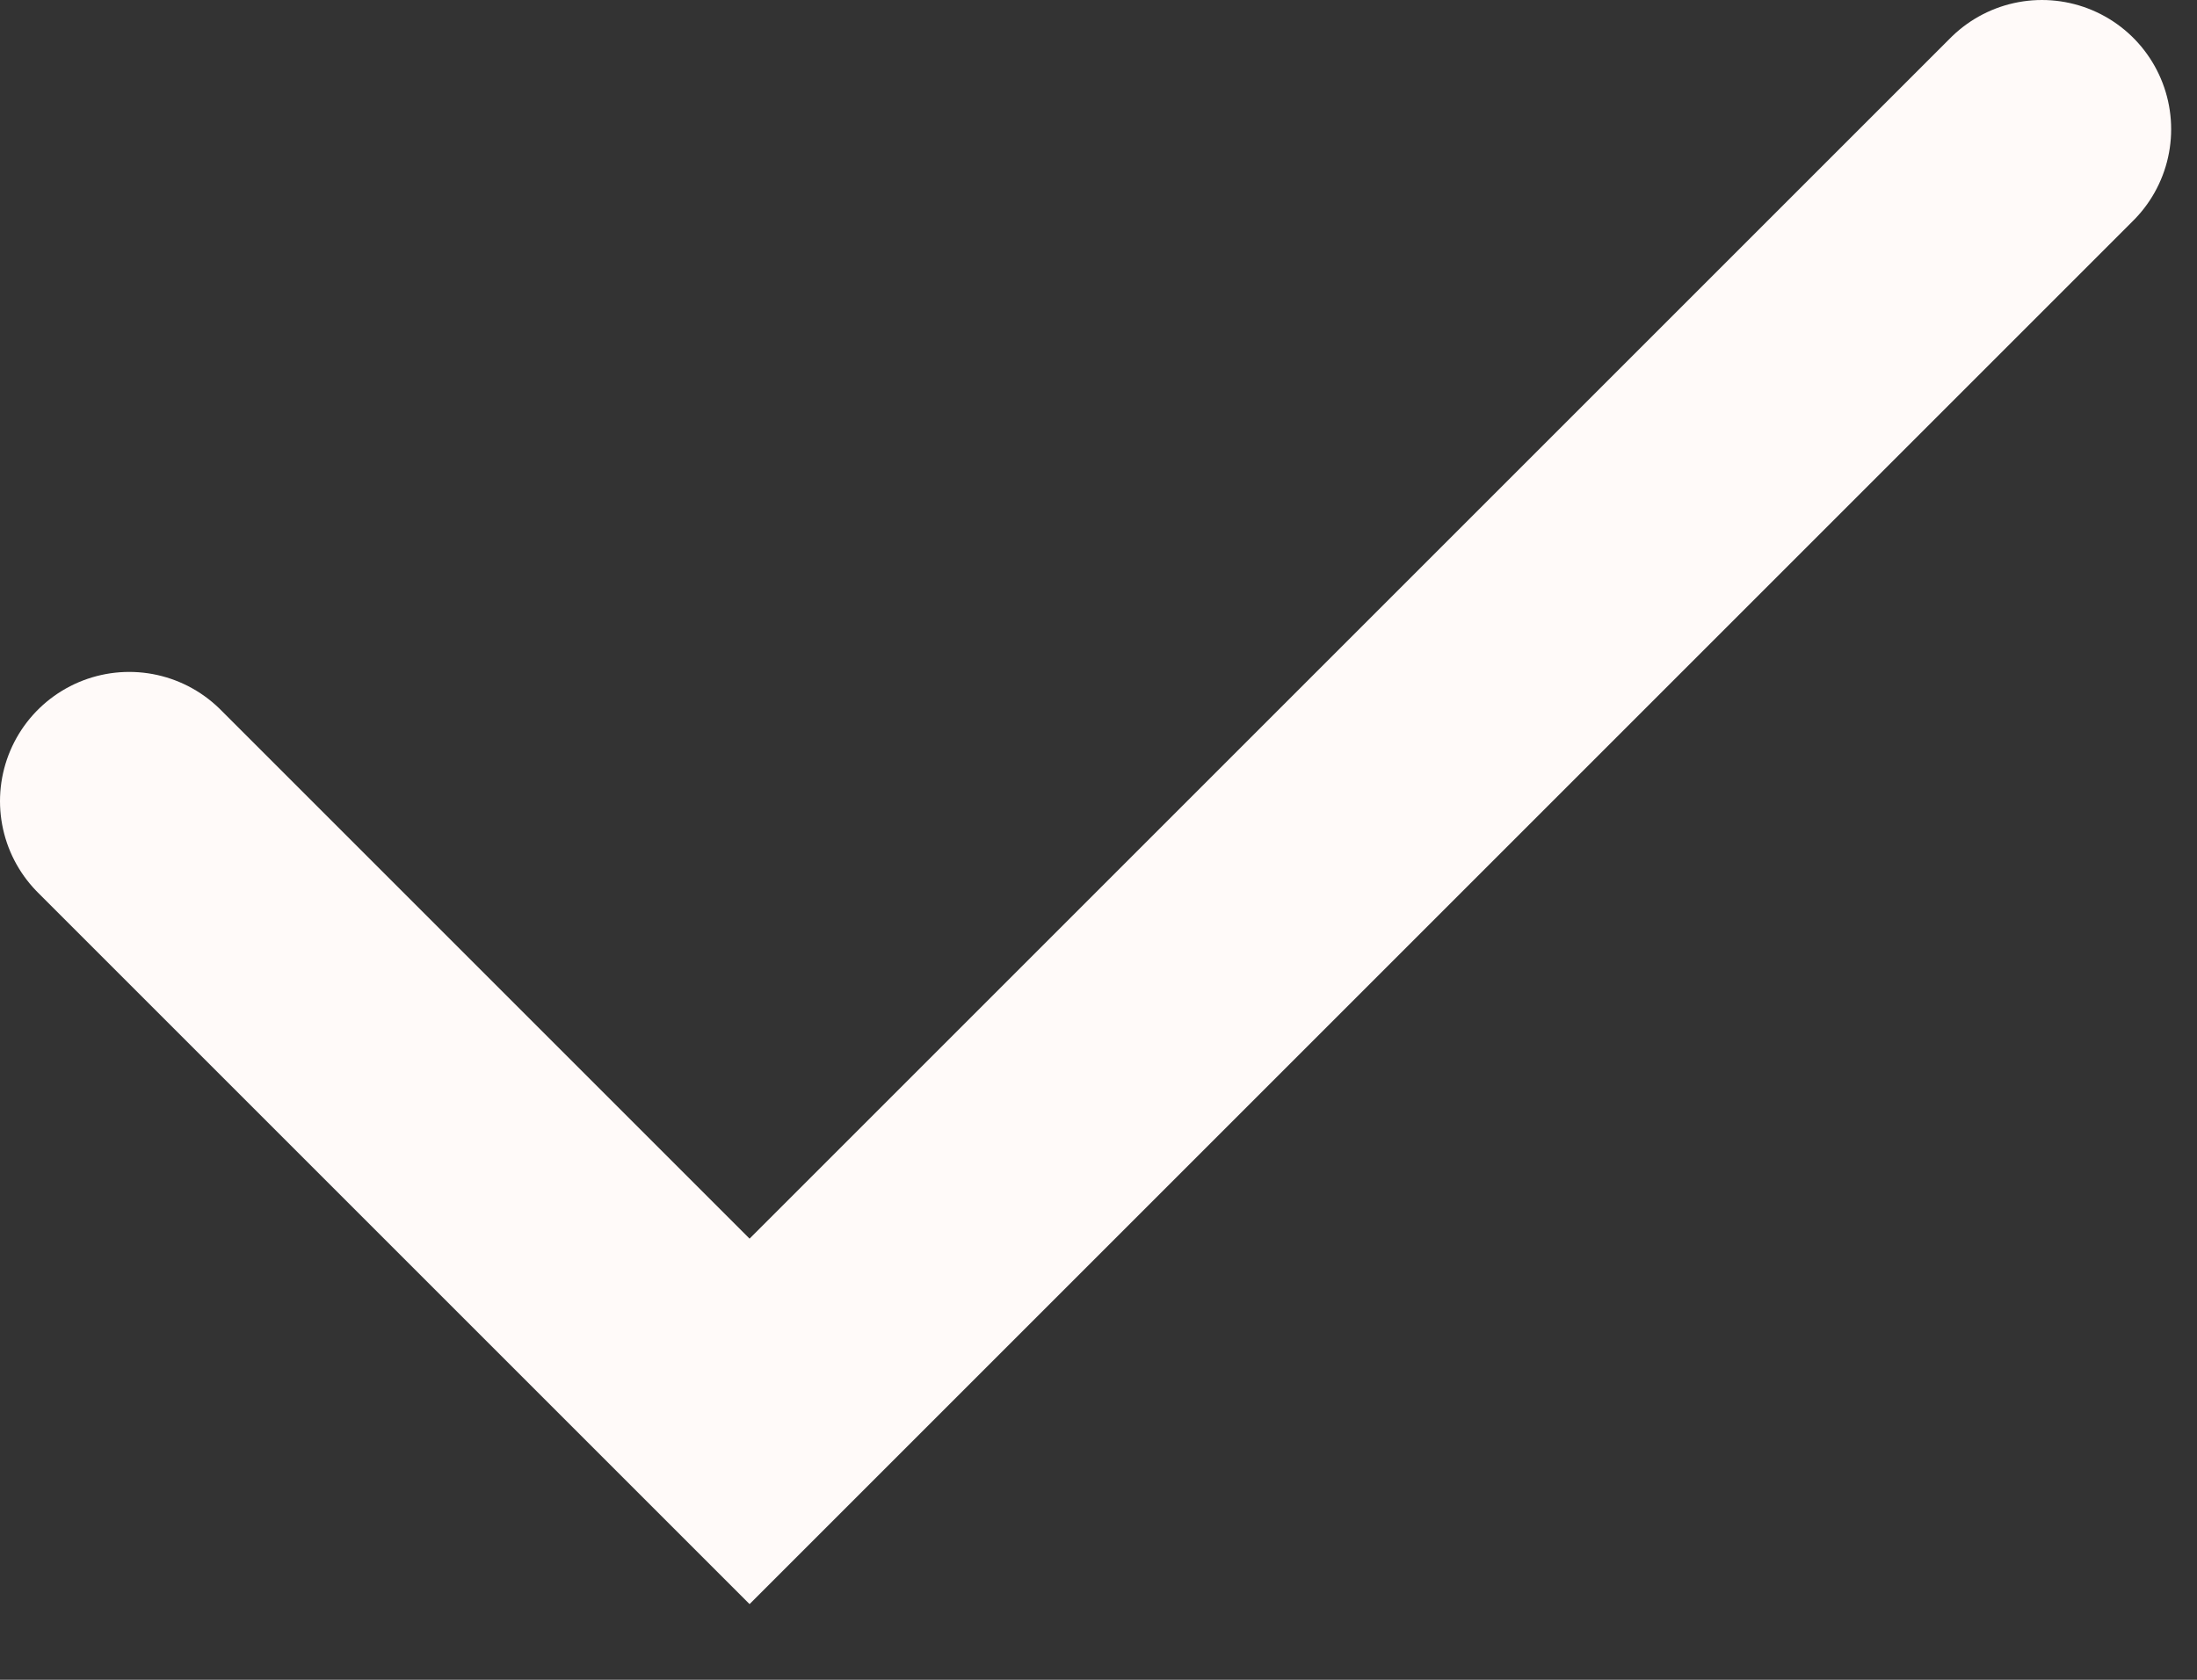
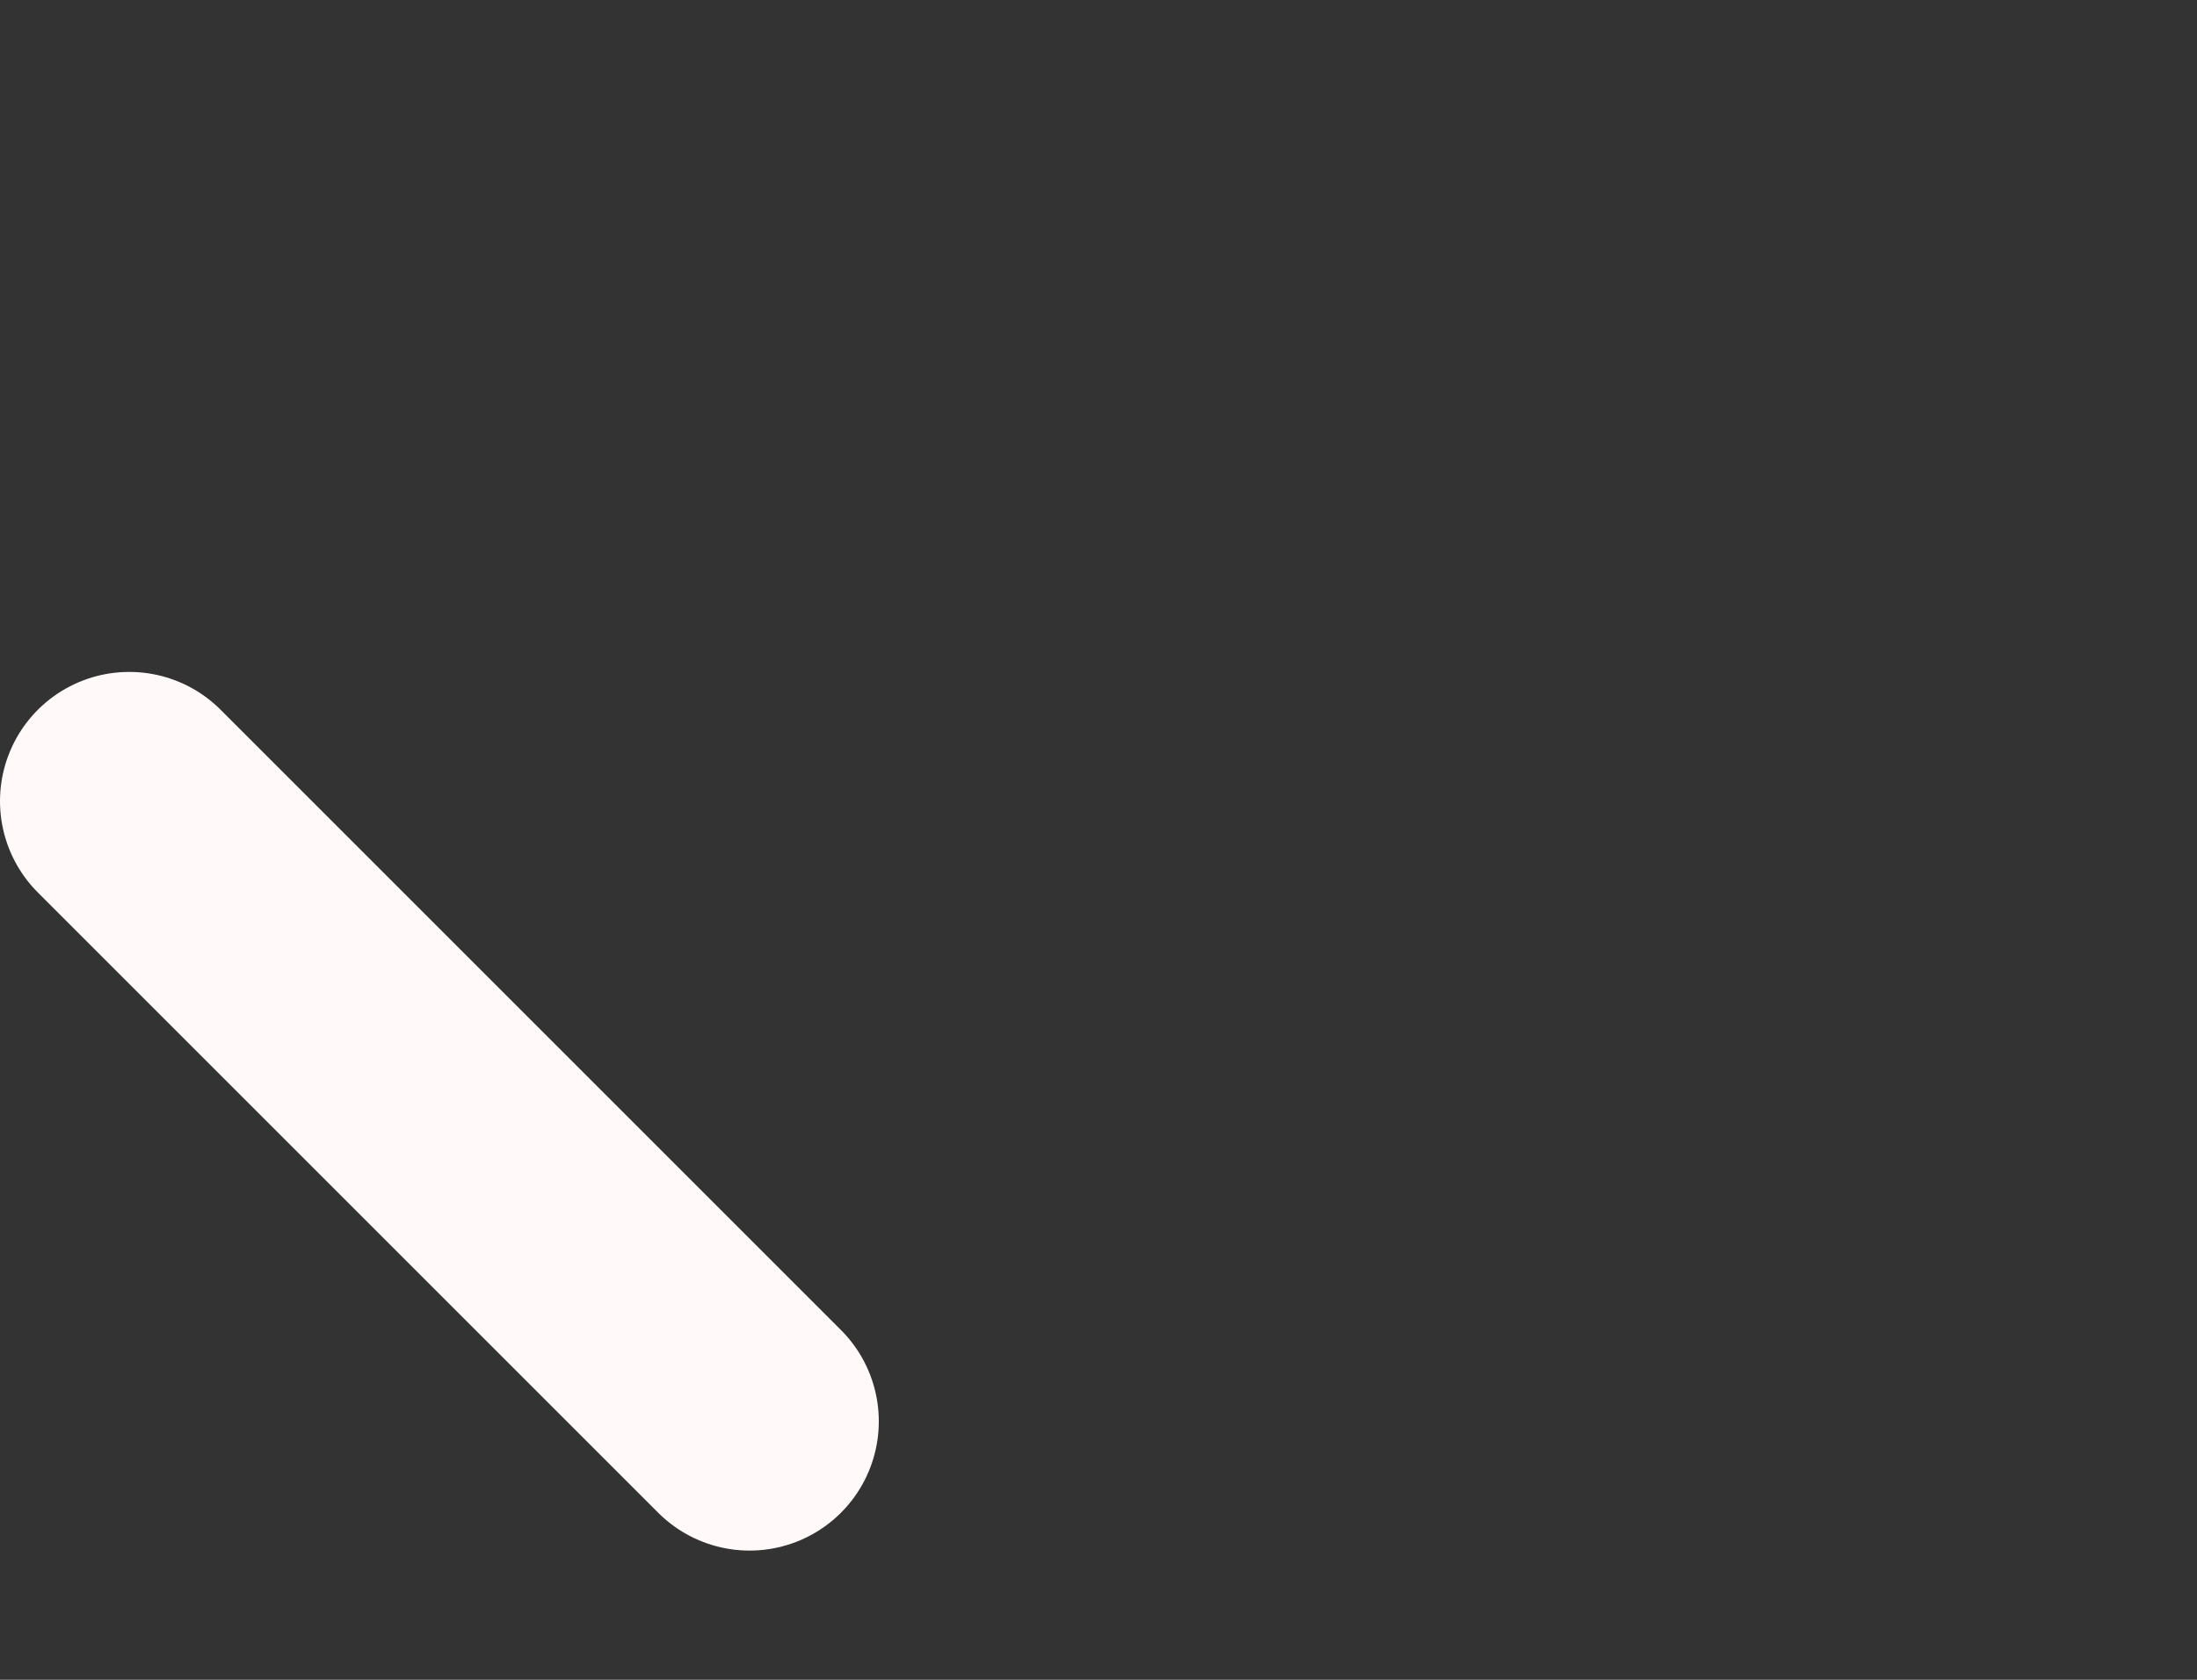
<svg xmlns="http://www.w3.org/2000/svg" width="17" height="13" viewBox="0 0 17 13" fill="none">
  <rect x="0" y="0" width="17" height="13" fill="#333333" stroke="none" />
-   <path d="M1 6.2L5.8 11L15.8 1" stroke="#FFFAF9" stroke-width="2" stroke-linecap="round" />
+   <path d="M1 6.2L5.8 11" stroke="#FFFAF9" stroke-width="2" stroke-linecap="round" />
</svg>